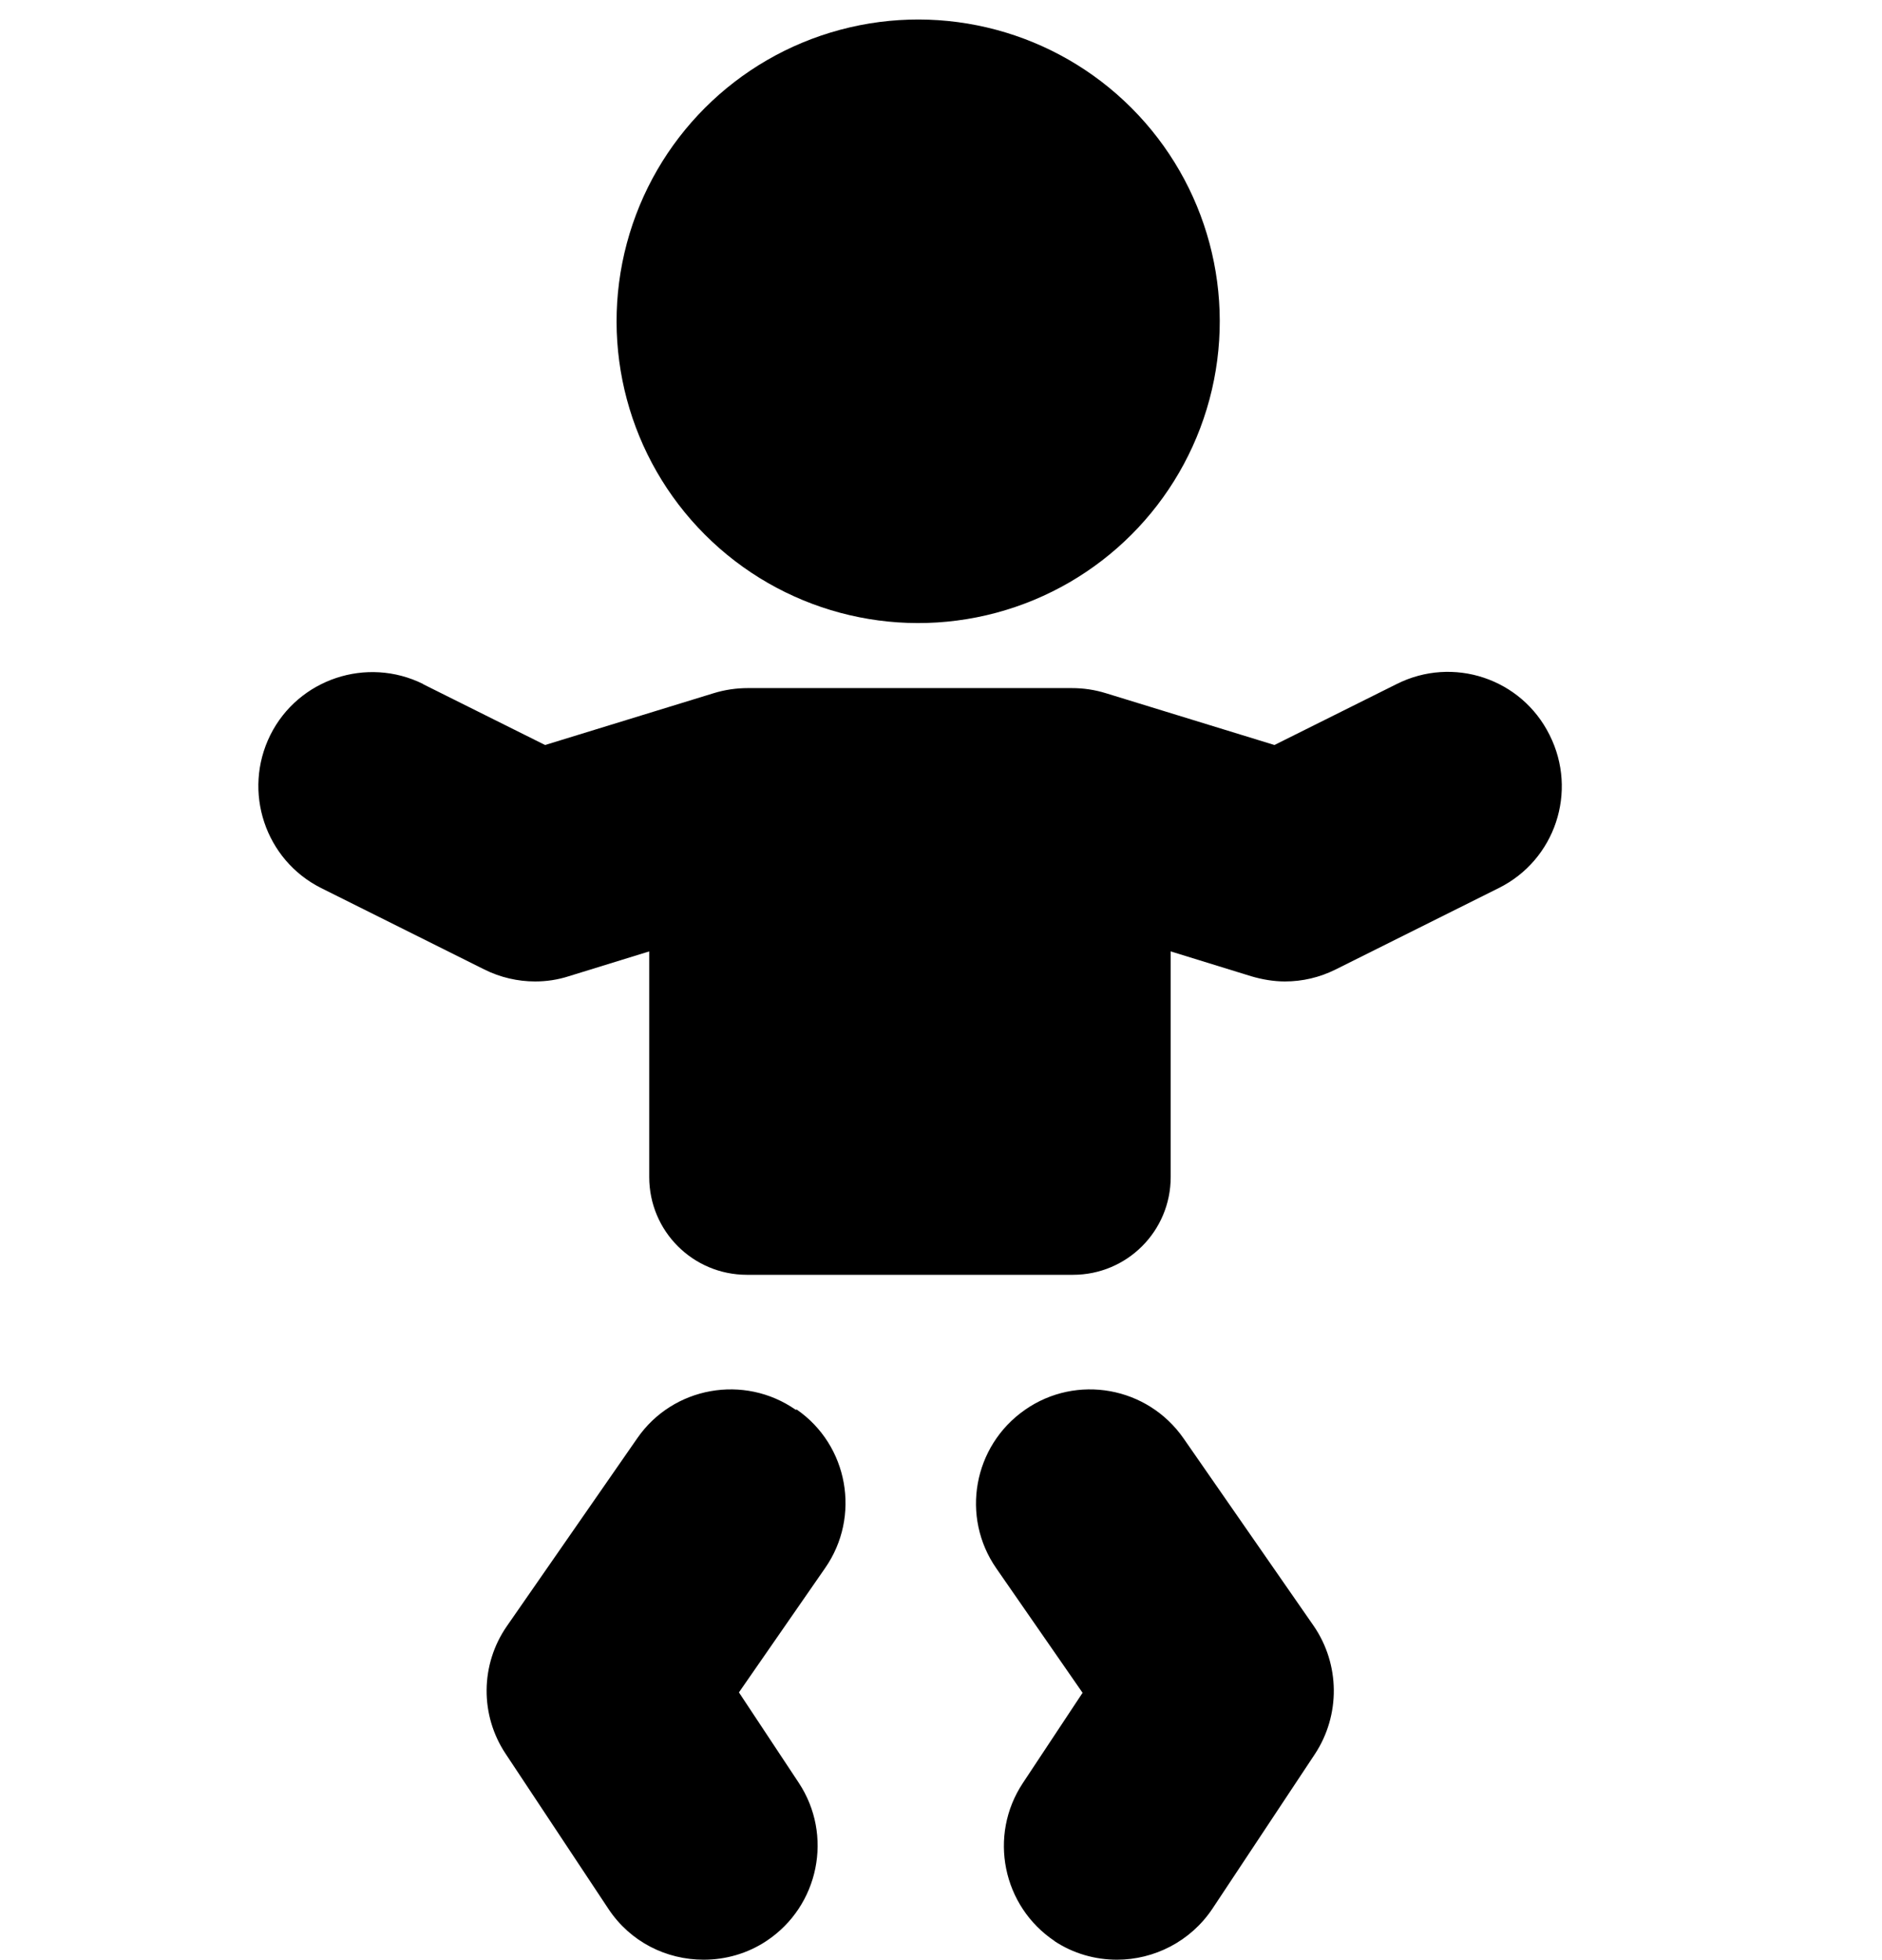
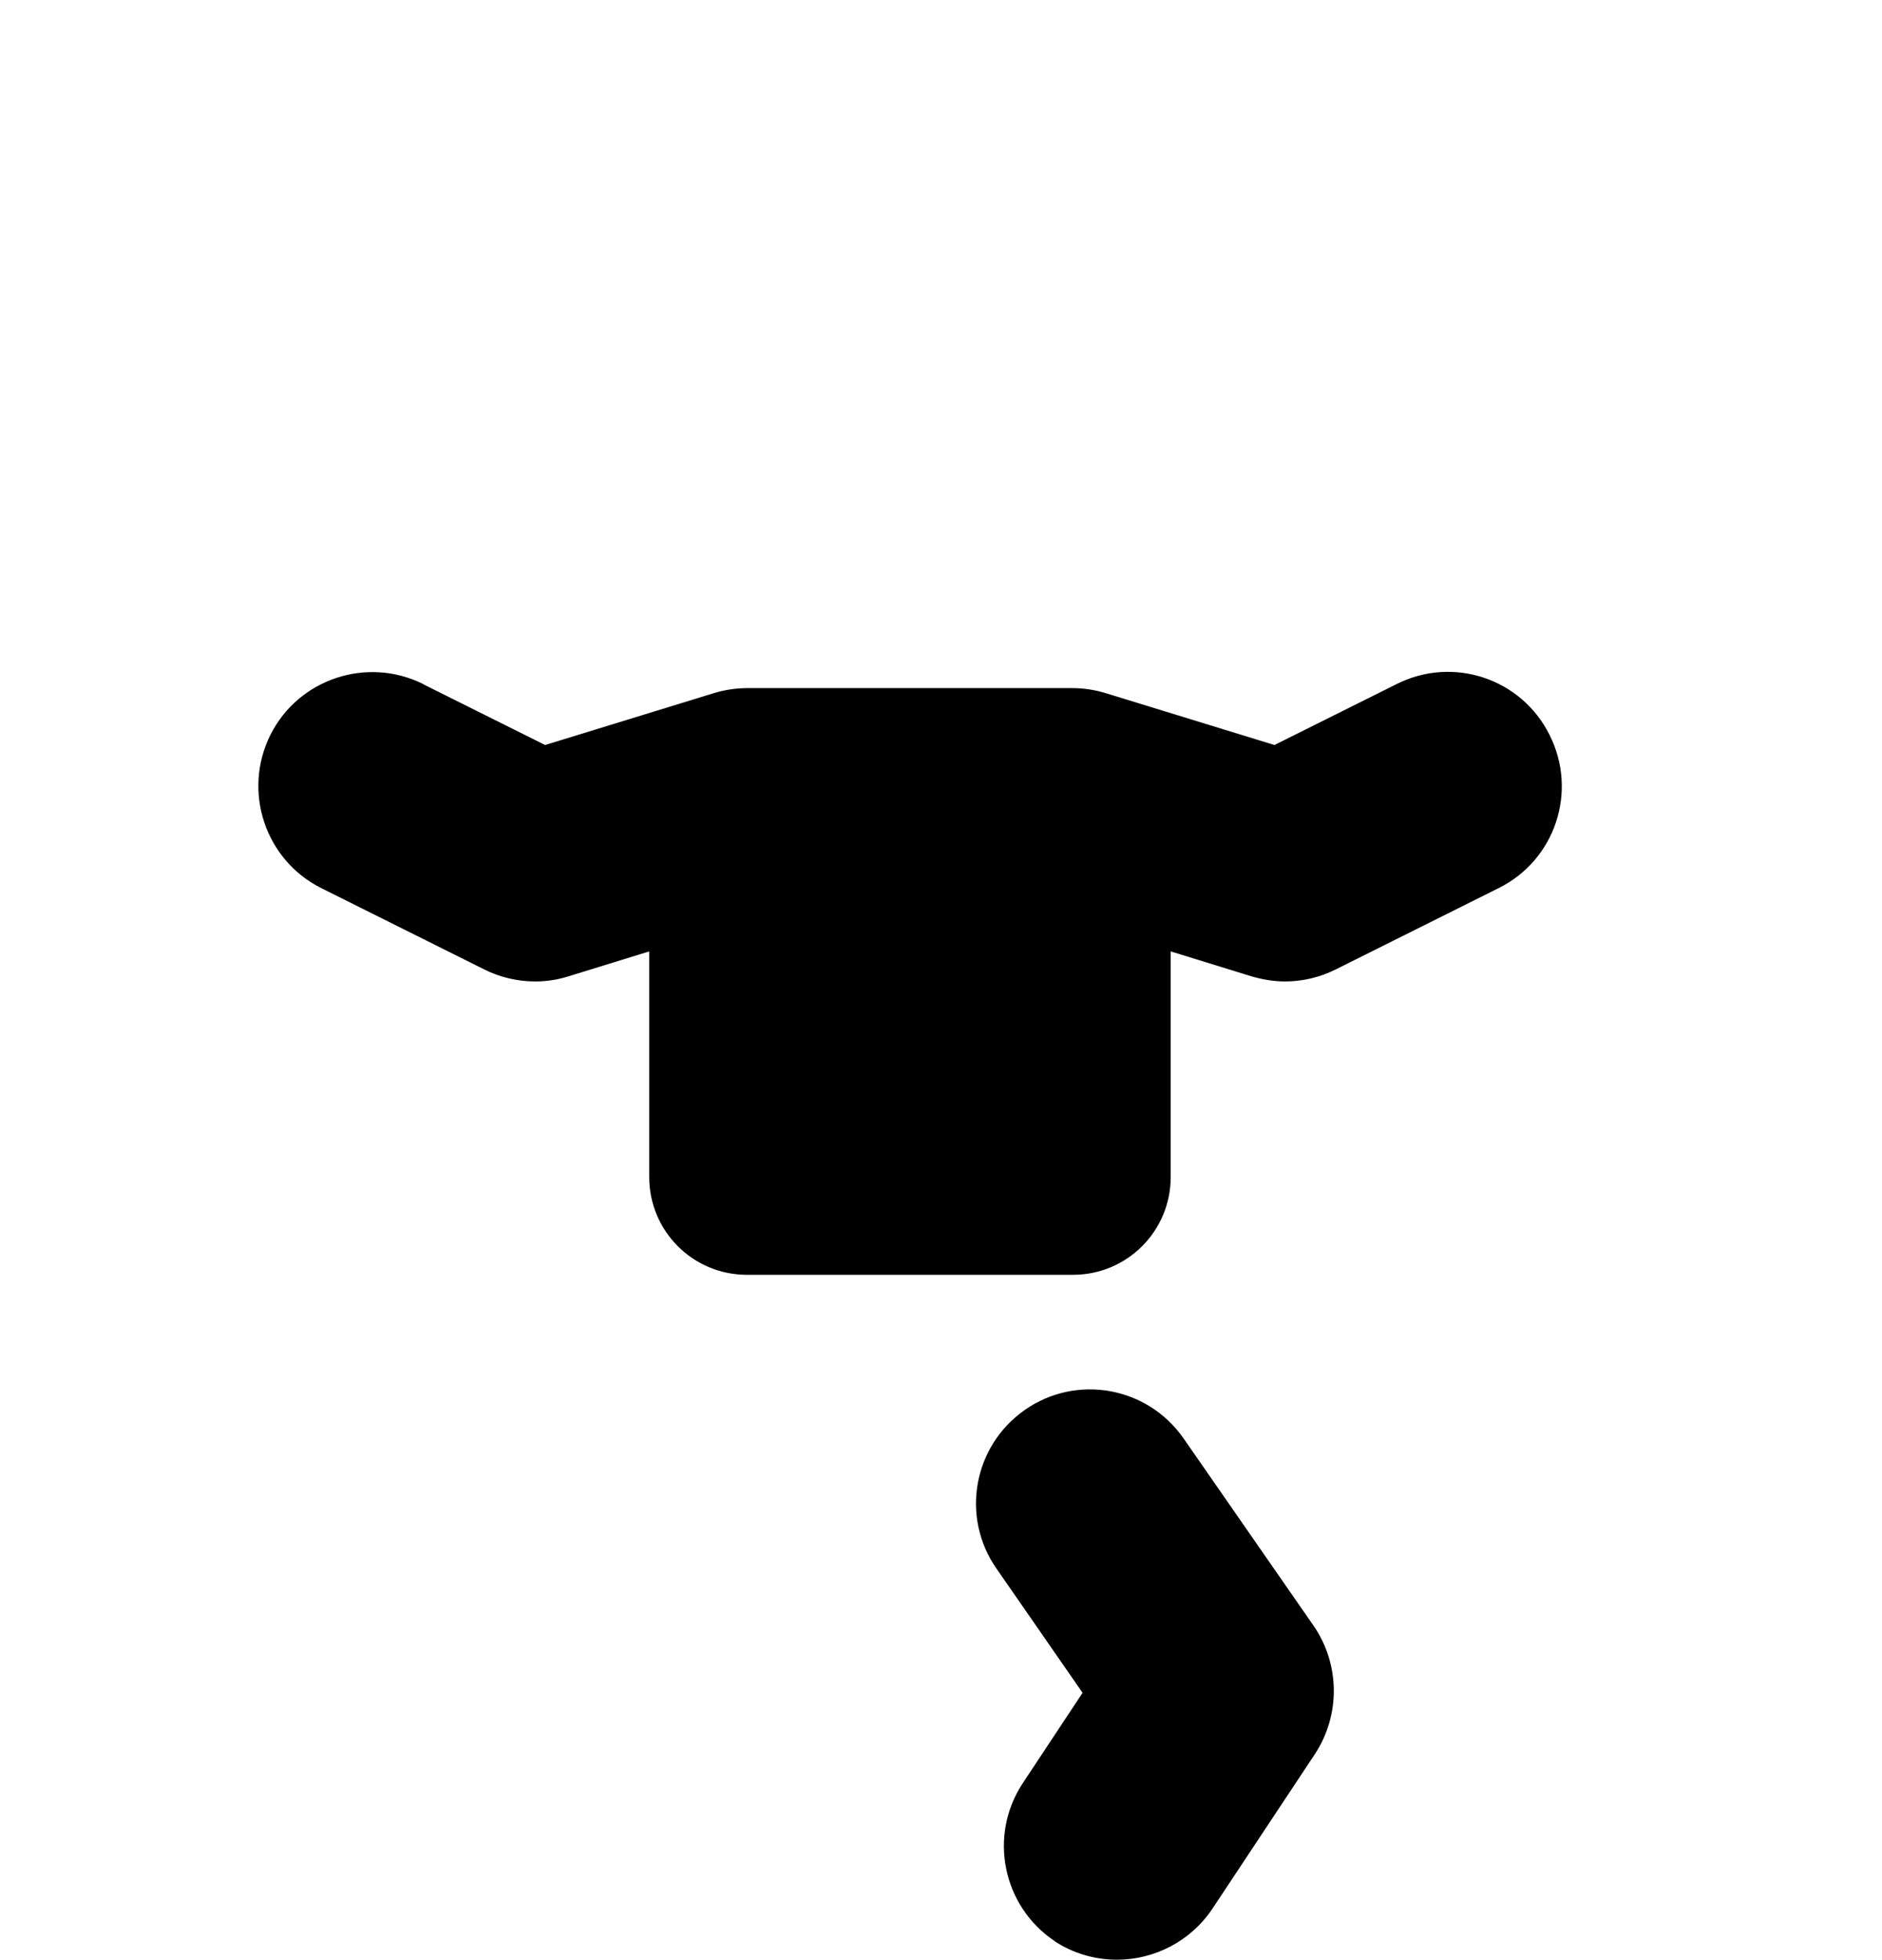
<svg xmlns="http://www.w3.org/2000/svg" id="_圖層_1" data-name="圖層 1" viewBox="0 0 46.99 48.91">
  <g id="Element">
-     <circle cx="22.93" cy="8.02" r="7.53" transform="translate(1.04 18.56) rotate(-45)" />
    <path d="M26.32,48.43c.48,.32,1.03,.47,1.57,.47,.92,0,1.83-.45,2.38-1.27l2.56-3.86c.64-.97,.63-2.24-.03-3.2l-3.25-4.68c-.9-1.29-2.67-1.61-3.96-.71-1.29,.9-1.61,2.67-.71,3.96l2.15,3.1-1.49,2.25c-.87,1.31-.51,3.08,.8,3.95Z" />
-     <path d="M19.87,35.18c-1.29-.9-3.07-.58-3.96,.71l-3.25,4.68c-.67,.96-.68,2.23-.03,3.2l2.56,3.86c.55,.83,1.45,1.27,2.38,1.27,.54,0,1.09-.15,1.57-.47,1.31-.87,1.67-2.64,.8-3.95l-1.49-2.25,2.15-3.1c.9-1.29,.58-3.07-.71-3.96Z" />
    <path d="M10.57,17.07c-1.41-.7-3.12-.13-3.82,1.27-.7,1.41-.13,3.12,1.27,3.82l4.07,2.03c.4,.2,.84,.3,1.27,.3,.28,0,.56-.04,.84-.13l2.01-.62v5.63c0,1.35,1.09,2.44,2.44,2.44h8.14c1.35,0,2.44-1.09,2.44-2.44v-5.63l2.01,.62c.27,.08,.56,.13,.84,.13,.44,0,.87-.1,1.27-.3l4.07-2.03c1.41-.7,1.98-2.41,1.27-3.82-.7-1.41-2.41-1.98-3.82-1.27l-3.05,1.52-4.2-1.29c-.29-.09-.57-.13-.86-.13h-8.09c-.28,0-.57,.04-.86,.13l-4.2,1.29-3.05-1.52Z" />
  </g>
</svg>